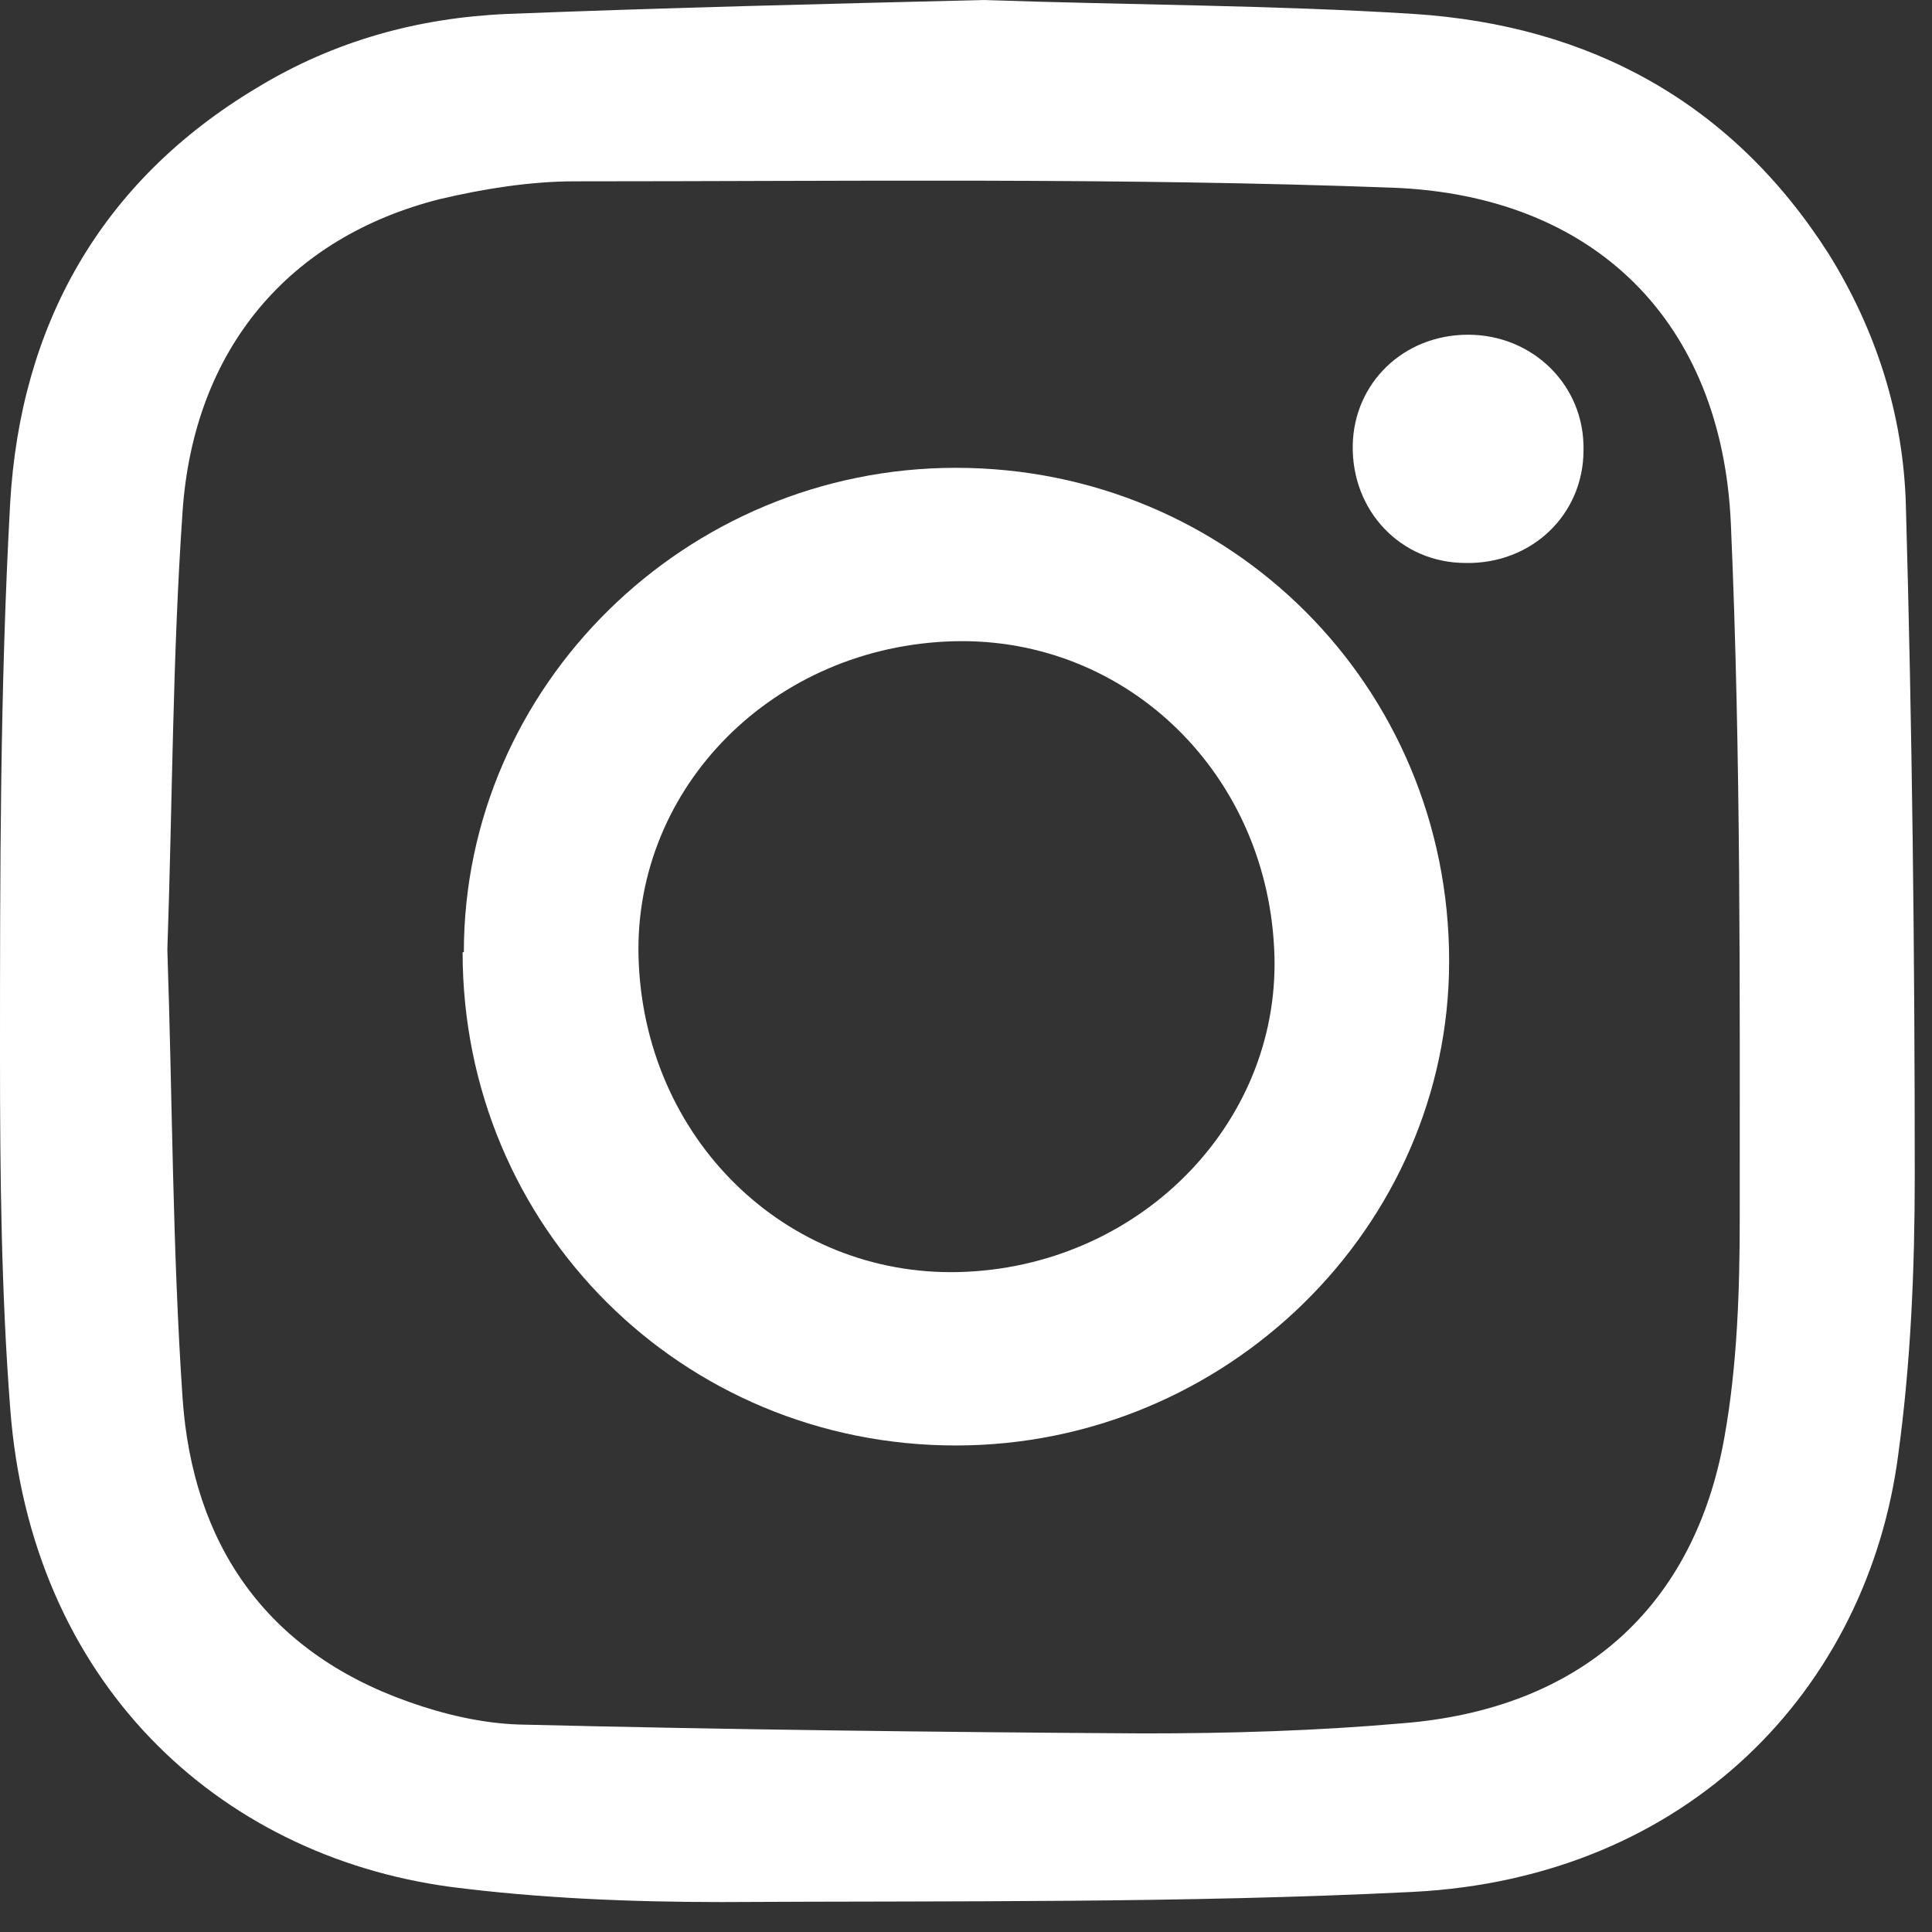
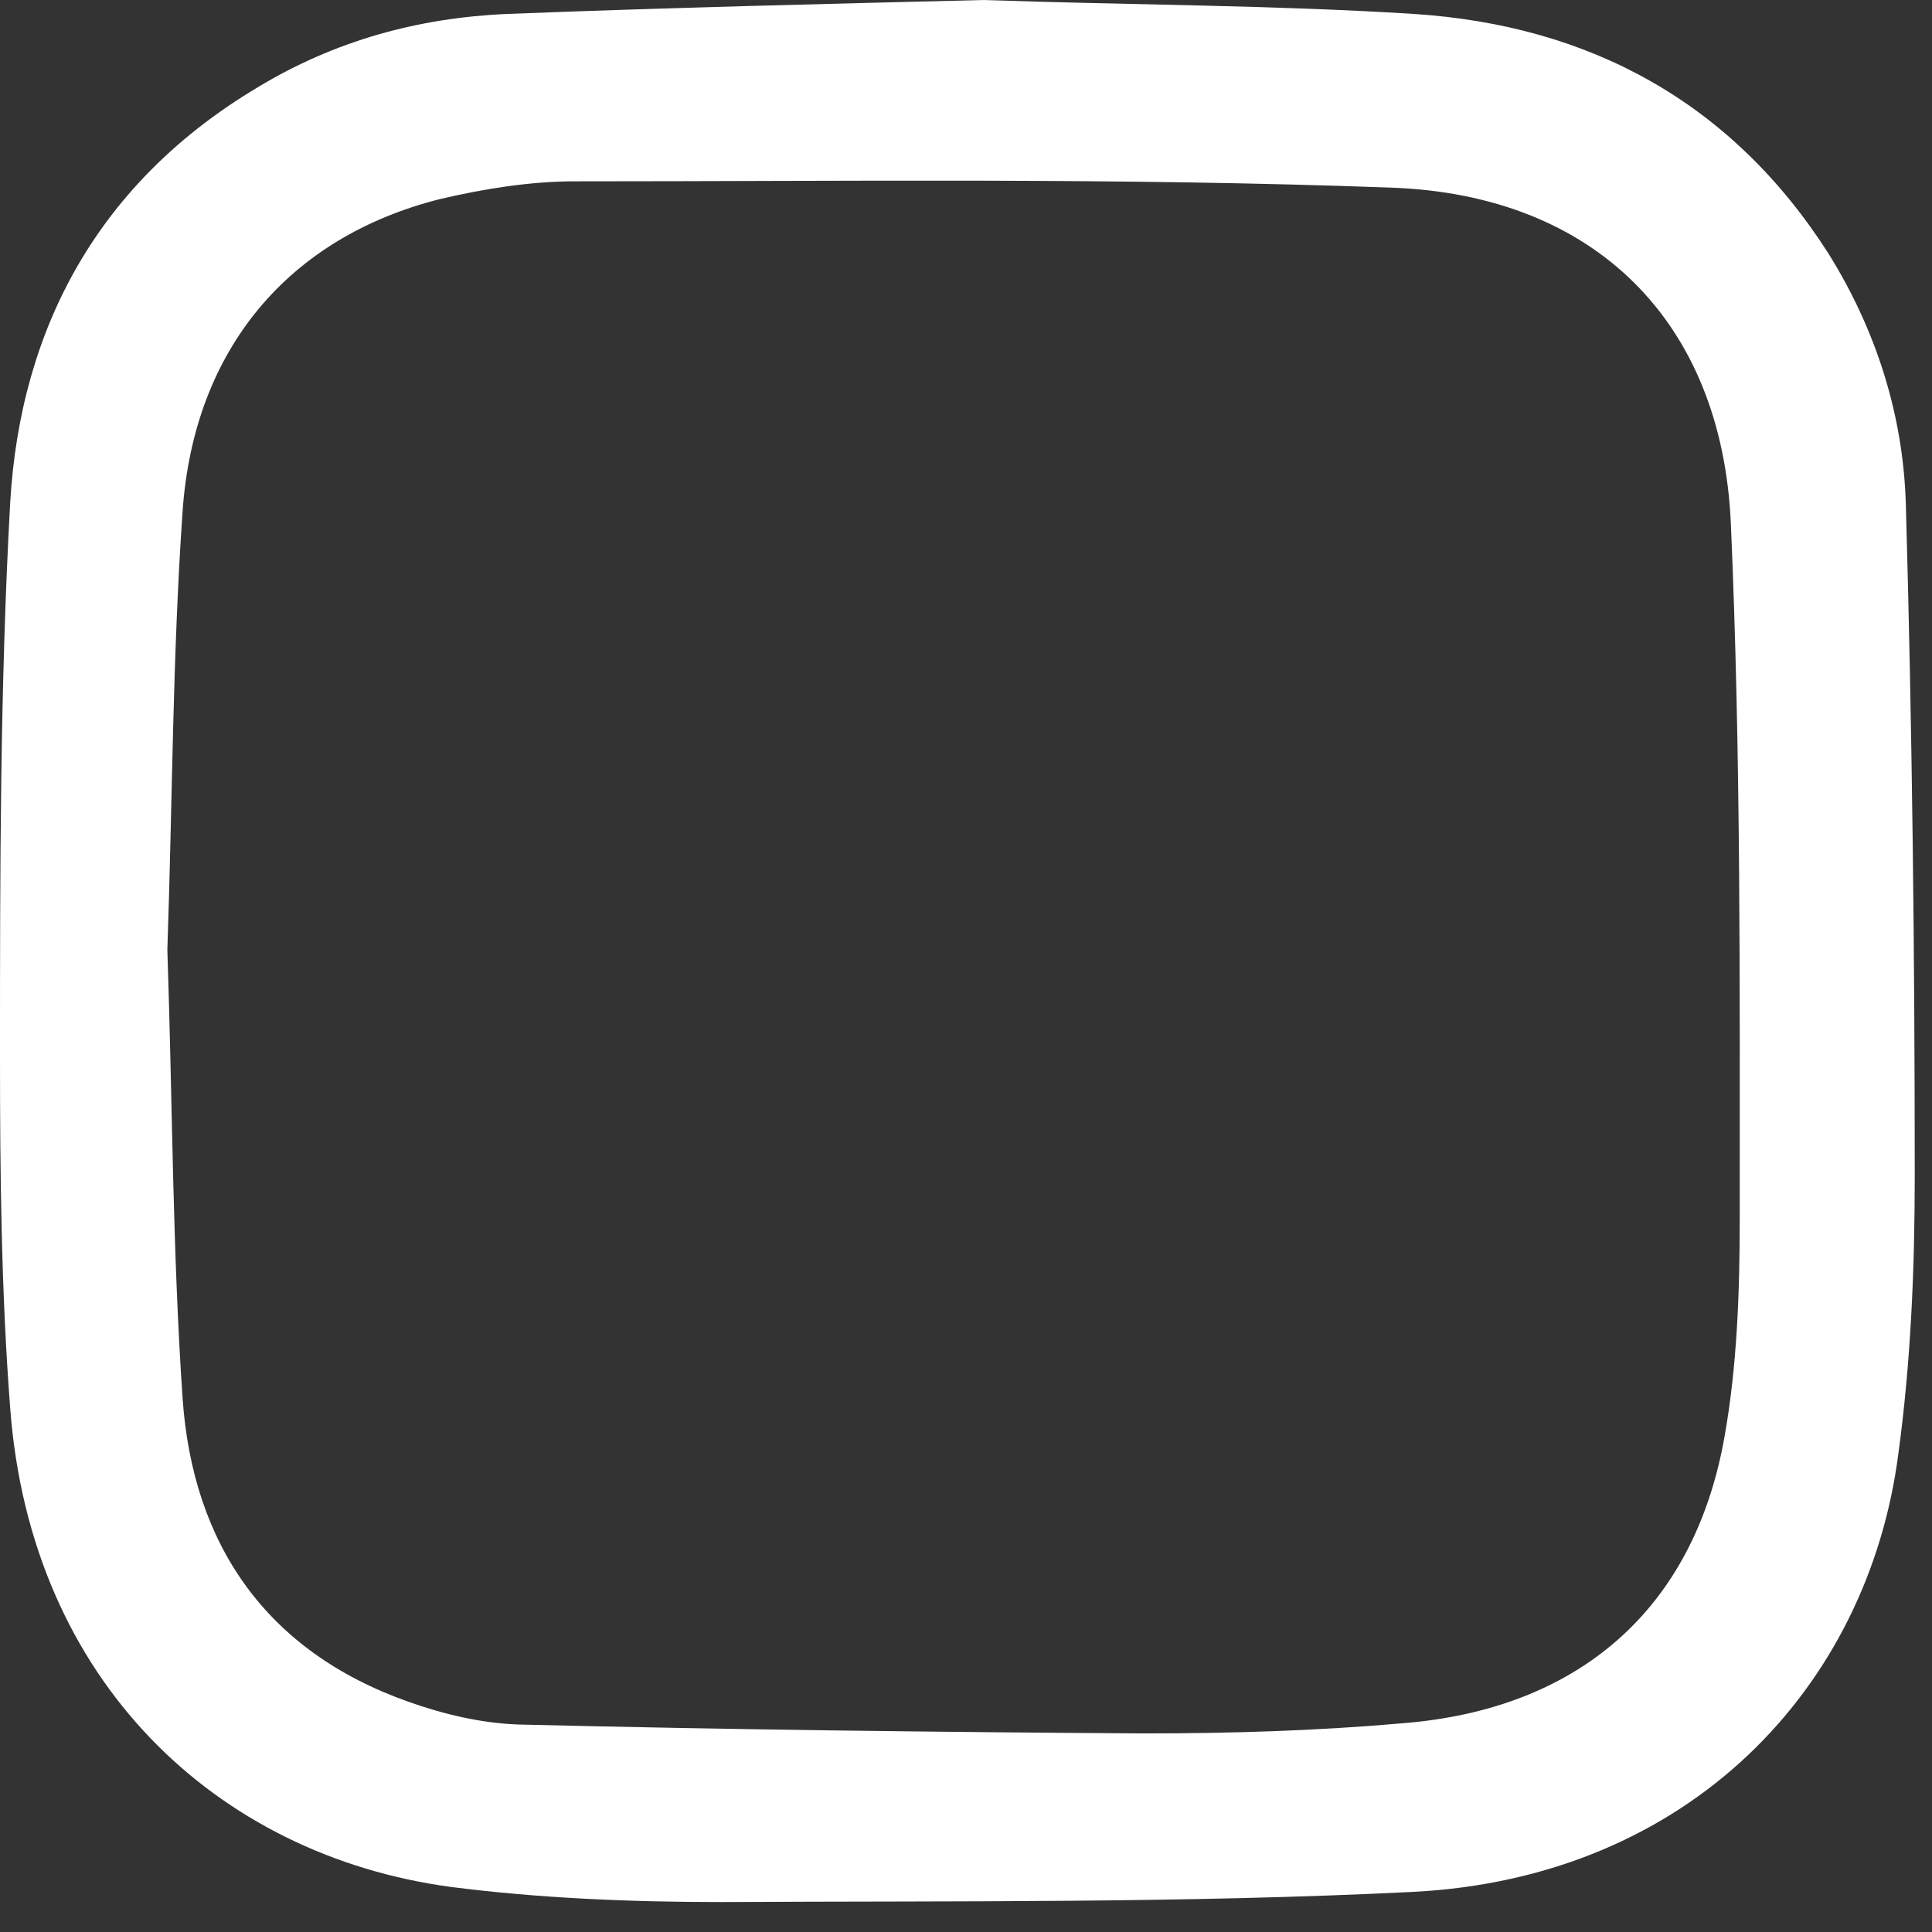
<svg xmlns="http://www.w3.org/2000/svg" width="56" height="56" viewBox="0 0 56 56" fill="none">
  <rect x="0" y="0" width="56" height="56" fill="#333333" stroke="none" />
  <path d="M4.852 27.566C4.999 31.903 4.999 36.24 5.293 40.54C5.587 44.73 7.682 47.855 11.835 49.325C12.864 49.692 13.967 49.95 15.033 49.986C21.06 50.133 27.125 50.207 33.153 50.244C35.652 50.244 38.151 50.17 40.651 49.95C45.76 49.545 49.104 46.642 49.986 41.643C50.354 39.585 50.427 37.416 50.427 35.321C50.427 28.595 50.464 21.906 50.17 15.18C49.913 9.336 46.237 5.66 40.357 5.44C32.454 5.146 24.552 5.256 16.65 5.256C15.364 5.256 14.004 5.476 12.754 5.77C8.38 6.873 5.623 10.107 5.293 14.812C4.999 19.039 4.999 23.266 4.852 27.492M28.485 0C32.822 0.147 36.902 0.147 40.981 0.404C46.09 0.735 50.207 2.977 53 7.351C54.397 9.593 55.169 12.056 55.242 14.628C55.426 21.097 55.5 27.603 55.5 34.072C55.5 36.755 55.389 39.474 55.022 42.158C54.14 48.92 48.957 54.434 40.945 54.838C34.292 55.169 27.603 55.095 20.913 55.132C18.267 55.132 15.621 55.022 13.048 54.691C6.285 53.772 0.882 48.737 0.294 40.798C0.037 37.453 0 34.035 0 30.653C0 25.287 -7.28424e-06 19.921 0.294 14.592C0.588 9.446 2.904 5.256 7.461 2.536C9.703 1.176 12.129 0.515 14.702 0.404C19.37 0.221 24.038 0.11 28.522 0" fill="white" />
-   <path d="M36.932 27.49C36.674 22.271 32.484 18.338 27.412 18.596C22.23 18.853 18.26 23.006 18.517 27.968C18.775 33.187 22.965 37.12 28.037 36.862C33.183 36.605 37.189 32.415 36.932 27.49ZM13.445 27.6C13.445 19.882 19.877 13.56 27.706 13.56C35.645 13.56 42.004 19.882 42.004 27.858C42.004 35.576 35.535 41.898 27.706 41.898C19.767 41.898 13.409 35.576 13.409 27.6" fill="white" />
-   <path d="M45.899 13.047C45.899 14.921 44.392 16.355 42.481 16.318C40.606 16.318 39.173 14.811 39.21 12.9C39.247 11.099 40.68 9.702 42.554 9.702C44.429 9.702 45.936 11.172 45.899 13.047Z" fill="white" />
</svg>